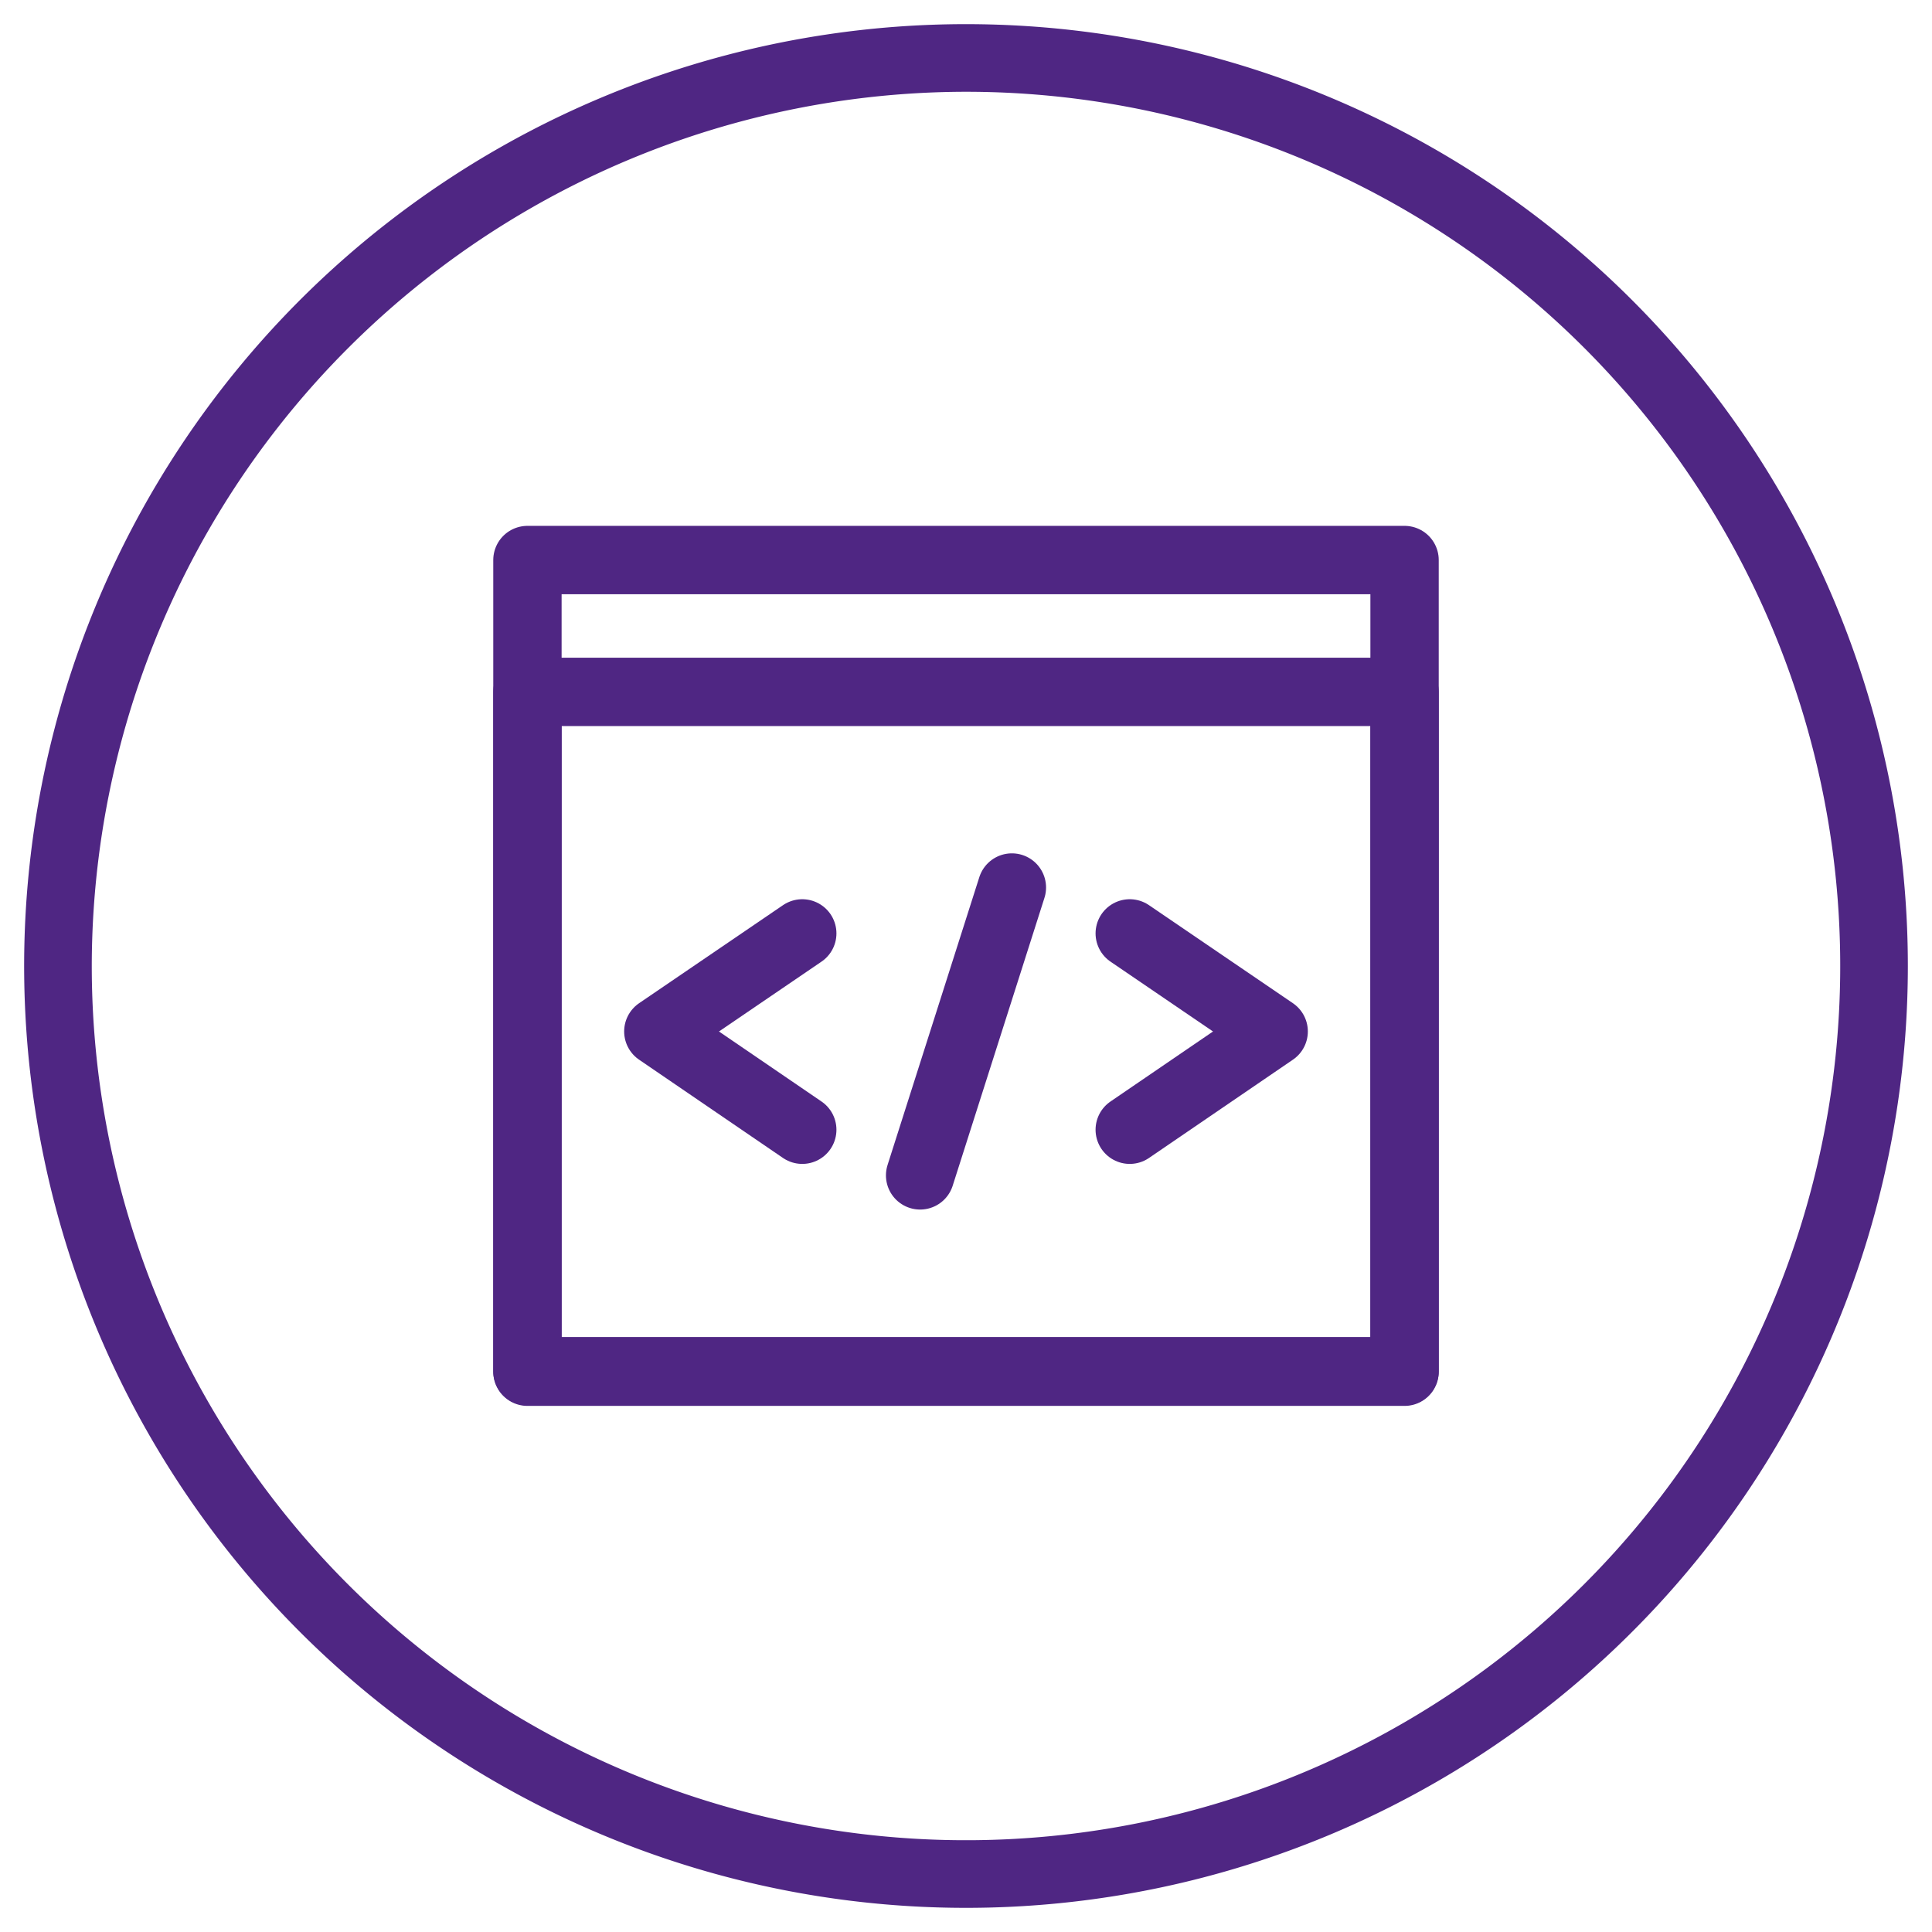
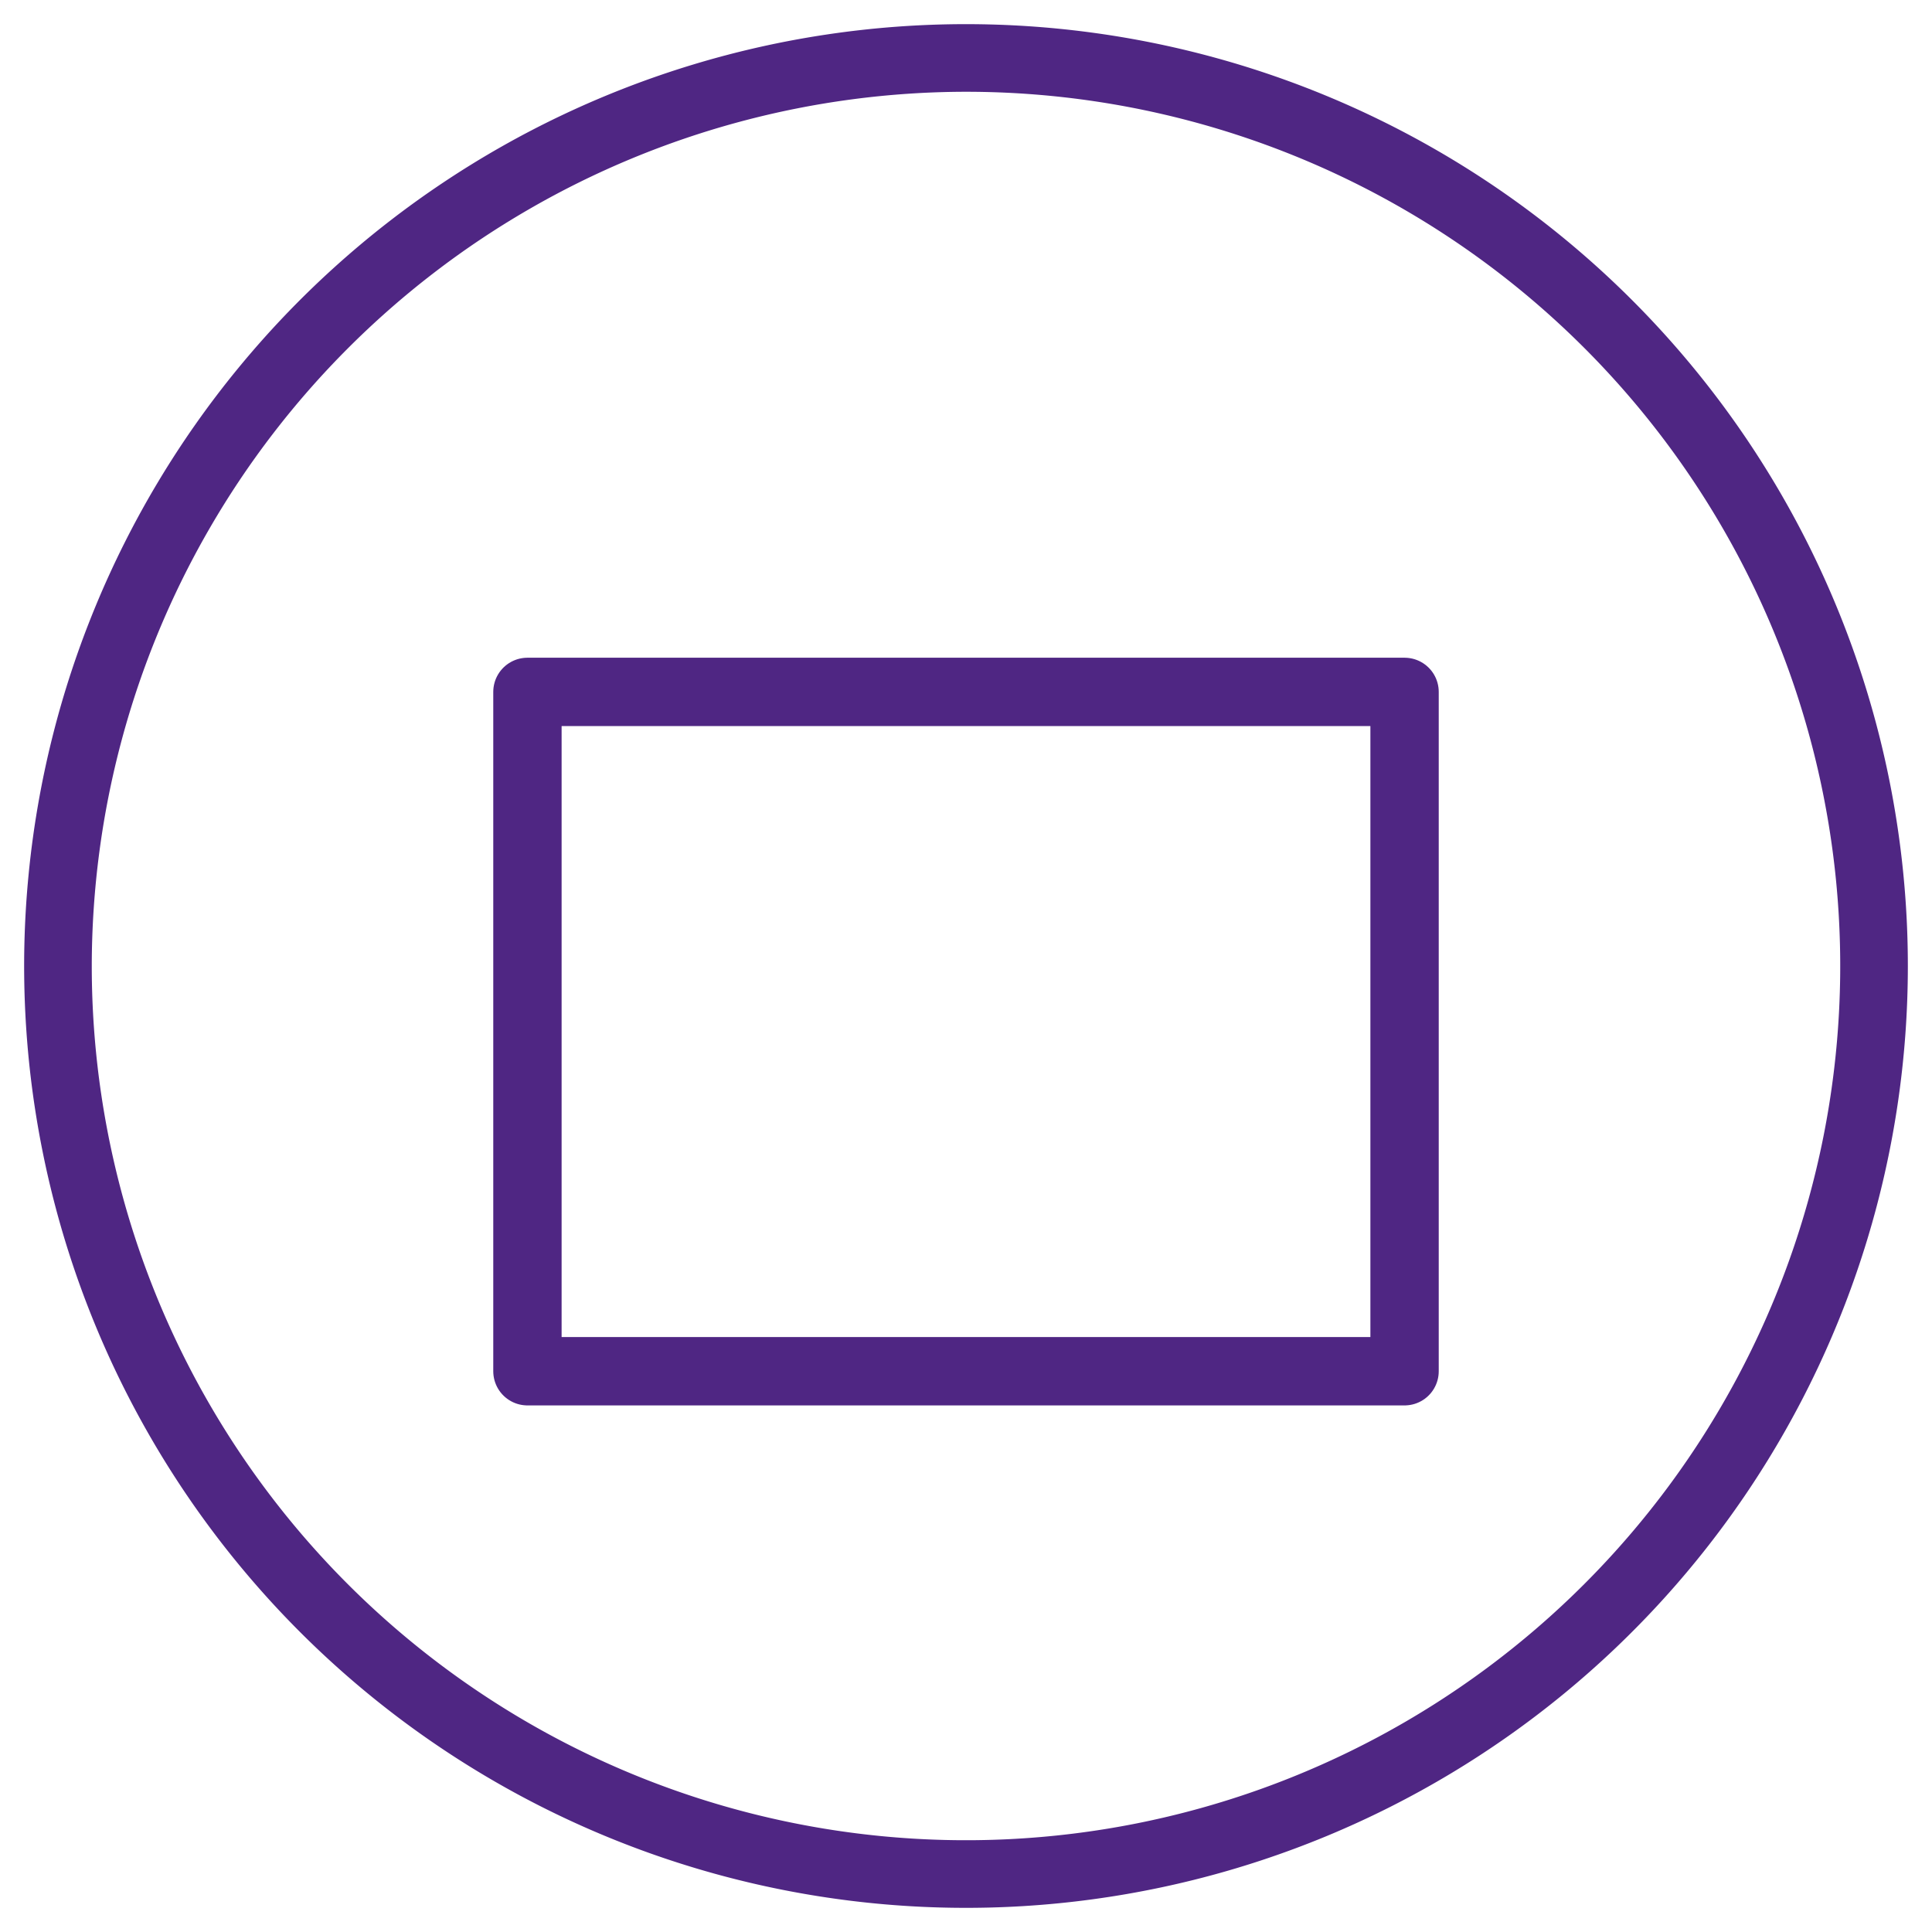
<svg xmlns="http://www.w3.org/2000/svg" id="computer_programming" viewBox="0 0 80 80">
  <defs>
    <style>.cls-1,.cls-2,.cls-4{fill:none;stroke:#4f2683;stroke-width:2.83px;}.cls-1,.cls-2{stroke-linecap:round;}.cls-1{stroke-miterlimit:10;}.cls-2,.cls-4{stroke-linejoin:round;}.cls-3{fill:#4f2683;}</style>
  </defs>
-   <line class="cls-1" x1="41.9" y1="36.75" x2="38.1" y2="48.67" />
-   <polyline class="cls-2" points="33.22 38.65 27.26 42.71 33.22 46.78" />
-   <polyline class="cls-2" points="46.78 38.65 52.74 42.71 46.78 46.78" />
  <path class="cls-3" d="M40,3.8A36.2,36.2,0,1,1,3.8,40,36.24,36.24,0,0,1,40,3.8M40,1A39,39,0,1,0,79,40,39,39,0,0,0,40,1Z" />
-   <rect class="cls-4" x="21.84" y="23.19" width="36.32" height="33.61" />
  <rect class="cls-4" x="21.84" y="28.65" width="36.32" height="28.13" />
</svg>